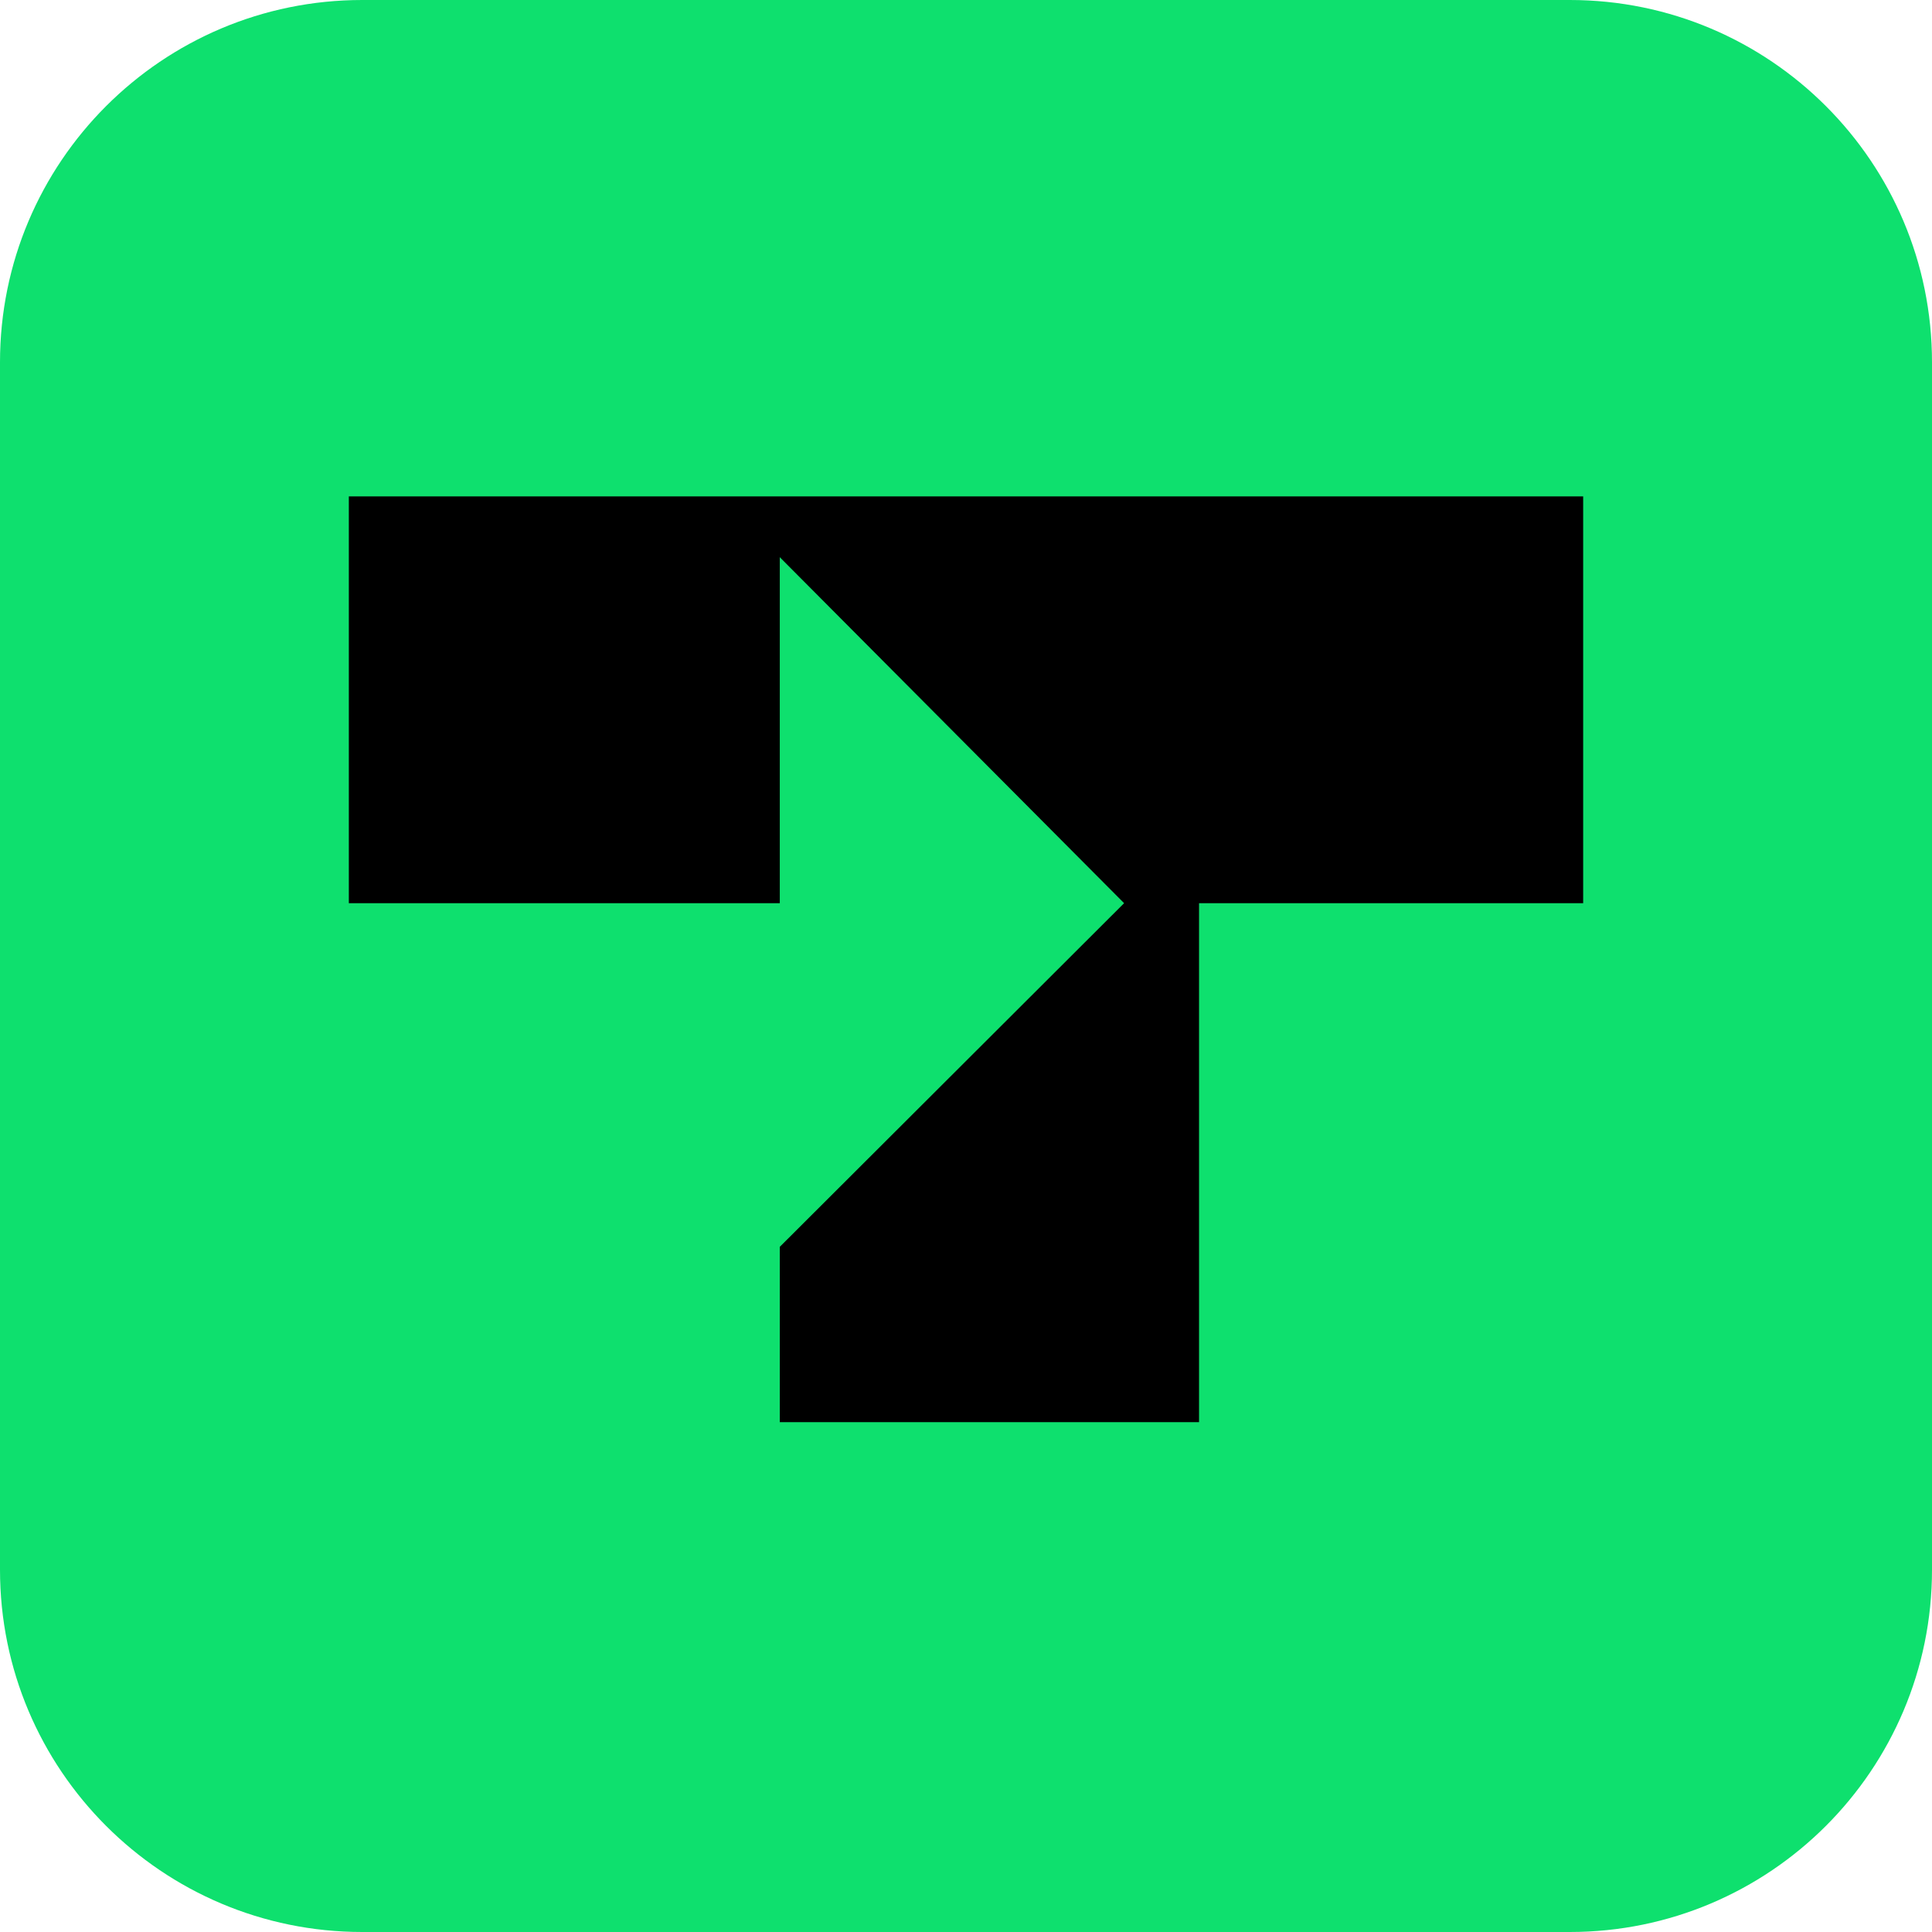
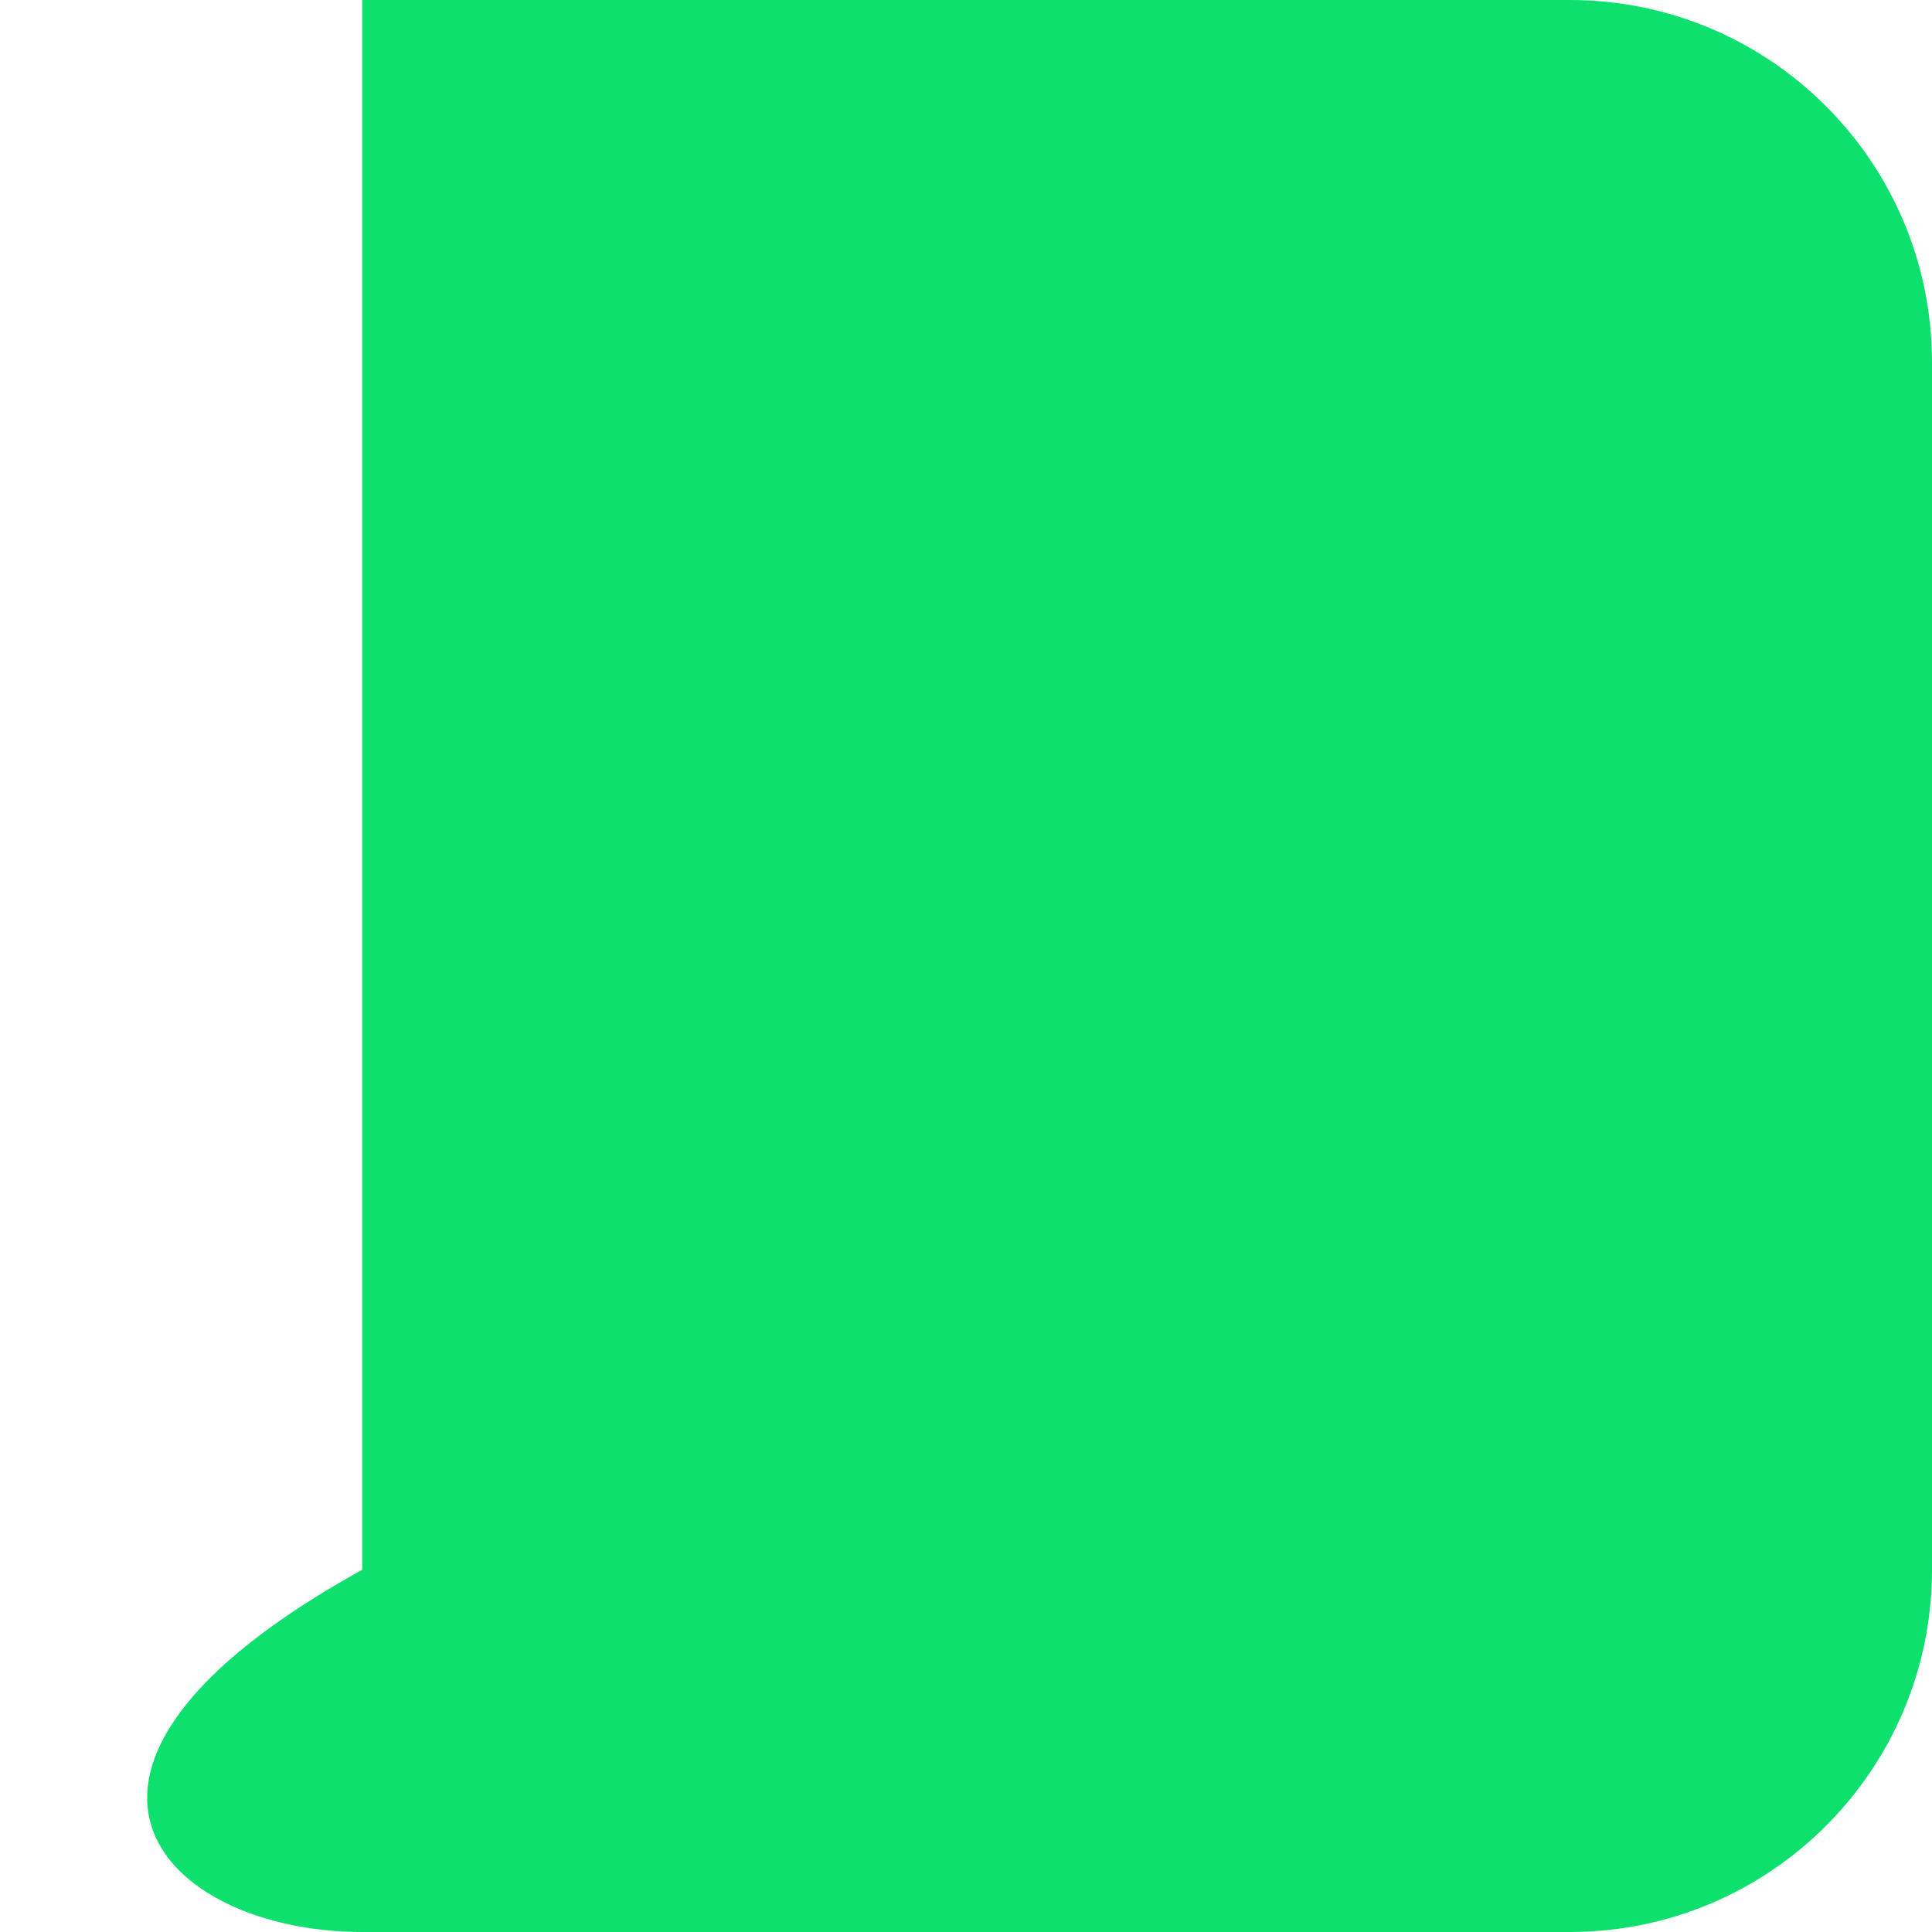
<svg xmlns="http://www.w3.org/2000/svg" width="144" height="144" viewBox="0 0 144 144" fill="none">
  <g clip-path="url(#clip0_4394_6992)">
-     <path d="M117 0H27C12.088 0 0 12.088 0 27V117C0 131.912 12.088 144 27 144H117C131.912 144 144 131.912 144 117V27C144 12.088 131.912 0 117 0Z" fill="#0EE06E" />
+     <path d="M117 0H27V117C0 131.912 12.088 144 27 144H117C131.912 144 144 131.912 144 117V27C144 12.088 131.912 0 117 0Z" fill="#0EE06E" />
    <g clip-path="url(#clip1_4394_6992)">
-       <path d="M26 67.318H58.121V41.53L83.784 67.318L58.121 92.932V106H89.37V67.318H118V37H26V67.318Z" fill="black" />
-     </g>
+       </g>
  </g>
  <defs>
    <clipPath id="clip0_4394_6992">
      <rect width="144" height="144" fill="white" />
    </clipPath>
    <clipPath id="clip1_4394_6992">
-       <rect width="92" height="69" fill="white" transform="translate(26 37)" />
-     </clipPath>
+       </clipPath>
  </defs>
</svg>